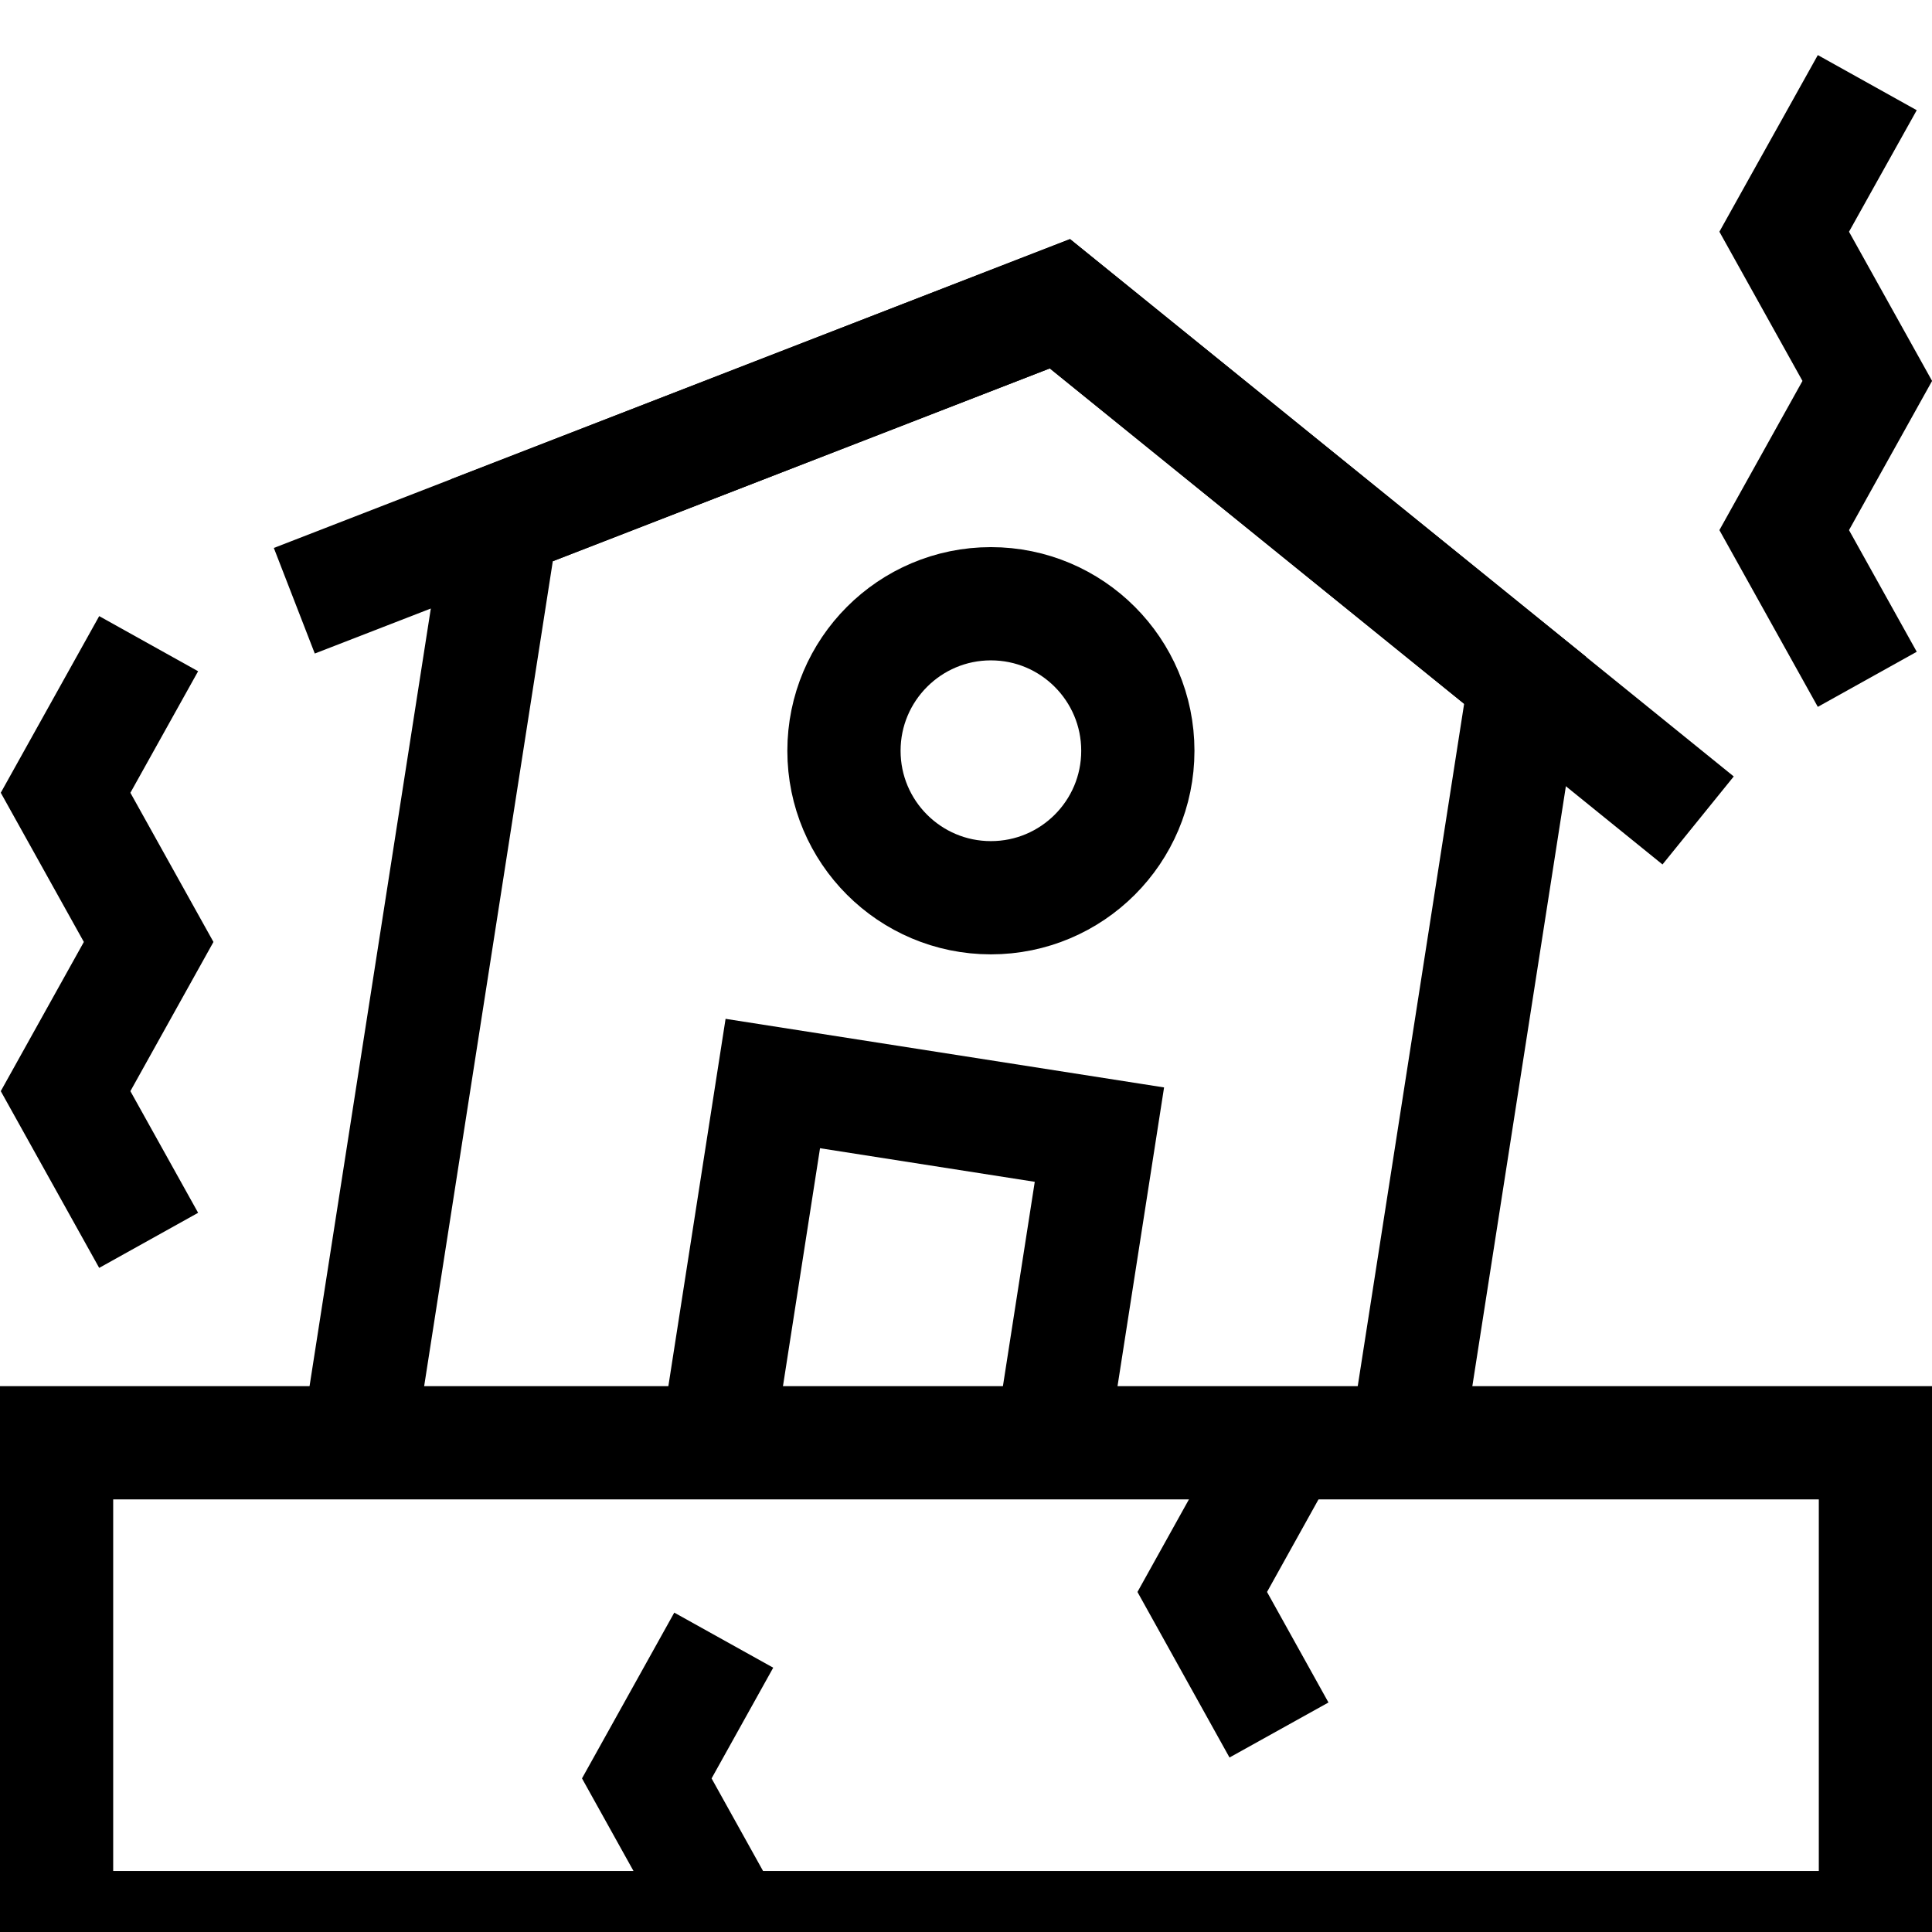
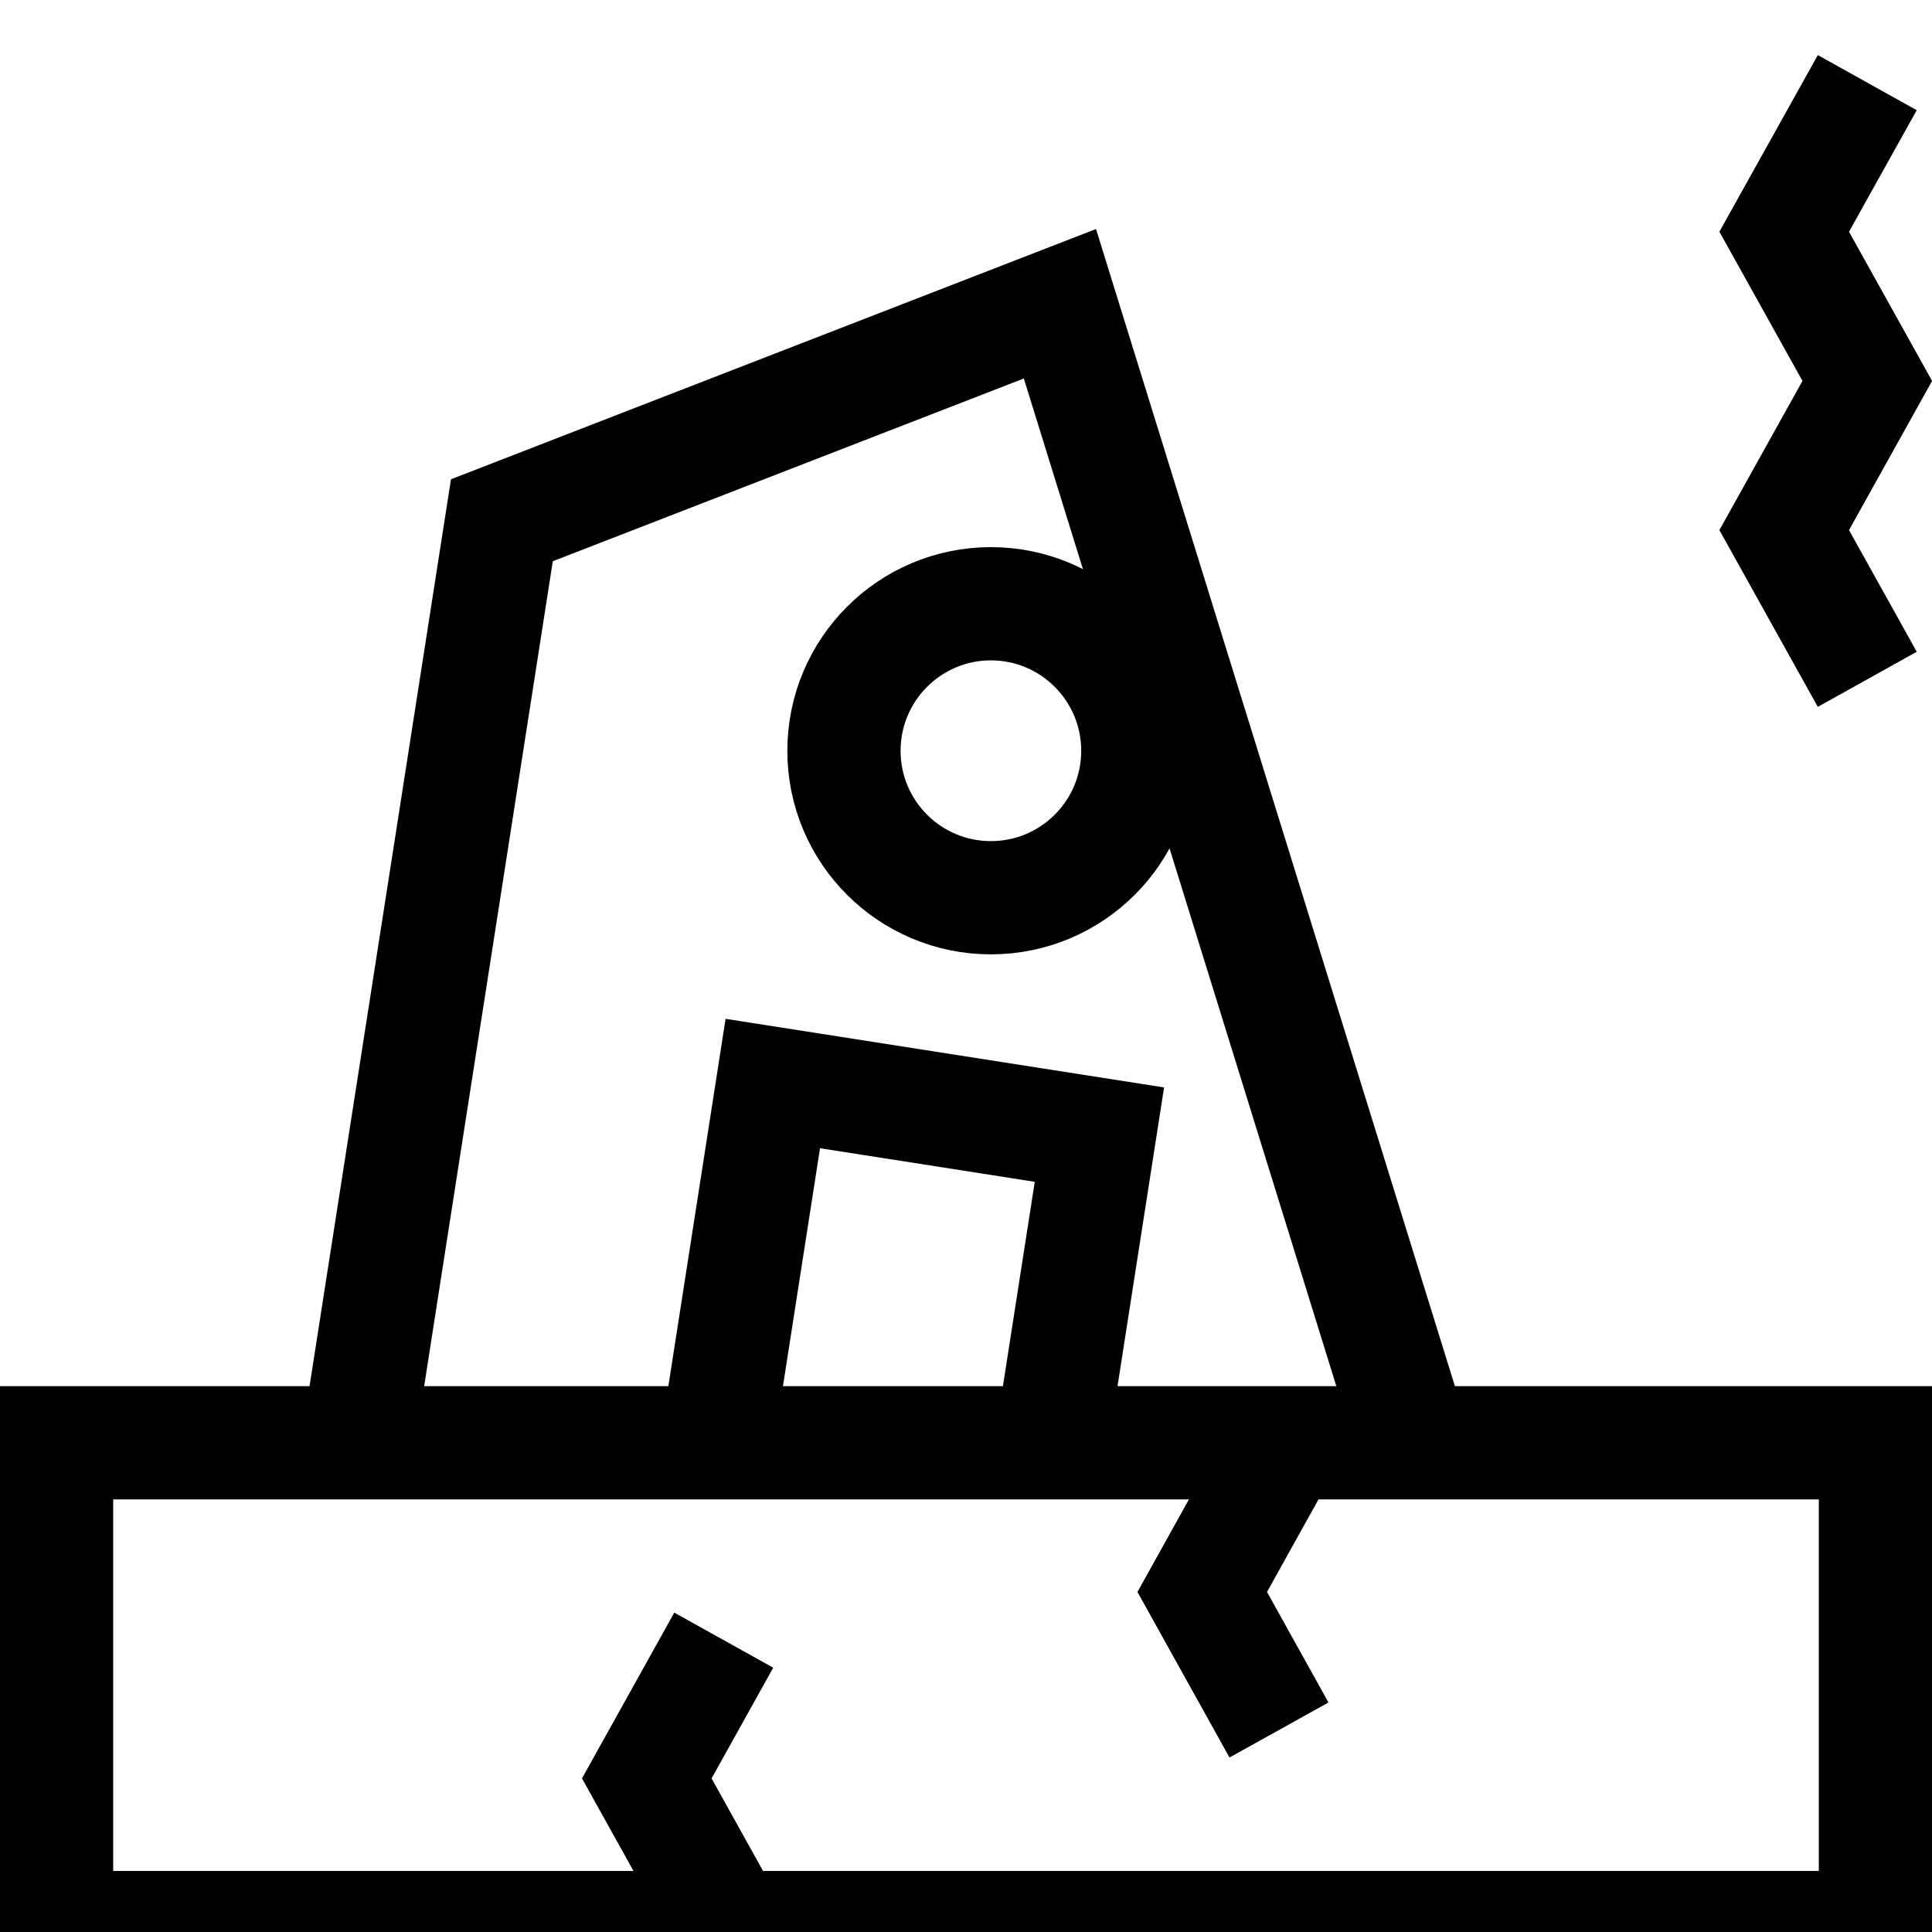
<svg xmlns="http://www.w3.org/2000/svg" width="18" height="18" viewBox="0 0 18 18" fill="none">
-   <path d="M13.123 13.303L14.209 6.338L9.875 2.83L4.676 4.847L3.357 13.305" stroke="black" stroke-width="1.055" stroke-miterlimit="10" />
+   <path d="M13.123 13.303L9.875 2.83L4.676 4.847L3.357 13.305" stroke="black" stroke-width="1.055" stroke-miterlimit="10" />
  <path d="M9.817 13.305L10.243 10.571L7.2 10.095L6.7 13.305" stroke="black" stroke-width="1.055" stroke-miterlimit="10" />
-   <path d="M2.742 5.597L9.875 2.83L15.821 7.644" stroke="black" stroke-width="1.055" stroke-miterlimit="10" />
  <path d="M9.232 8.364C9.988 8.364 10.601 7.751 10.601 6.995C10.601 6.239 9.988 5.625 9.232 5.625C8.476 5.625 7.863 6.239 7.863 6.995C7.863 7.751 8.476 8.364 9.232 8.364Z" stroke="black" stroke-width="1.055" stroke-miterlimit="10" />
  <path d="M17.473 13.442H0.527V17.959H17.473V13.442Z" stroke="black" stroke-width="1.055" stroke-miterlimit="10" />
  <path d="M17.397 0.77L16.623 2.159L17.397 3.549L16.623 4.939L17.397 6.329" stroke="black" stroke-width="1.055" stroke-miterlimit="10" />
  <path d="M11.974 13.442L11.201 14.832L11.916 16.118" stroke="black" stroke-width="1.055" stroke-miterlimit="10" />
  <path d="M6.743 15.281L6.026 16.569L6.799 17.959" stroke="black" stroke-width="1.055" stroke-miterlimit="10" />
-   <path d="M1.385 5.997L0.611 7.386L1.385 8.776L0.611 10.166L1.385 11.556" stroke="black" stroke-width="1.055" stroke-miterlimit="10" />
</svg>